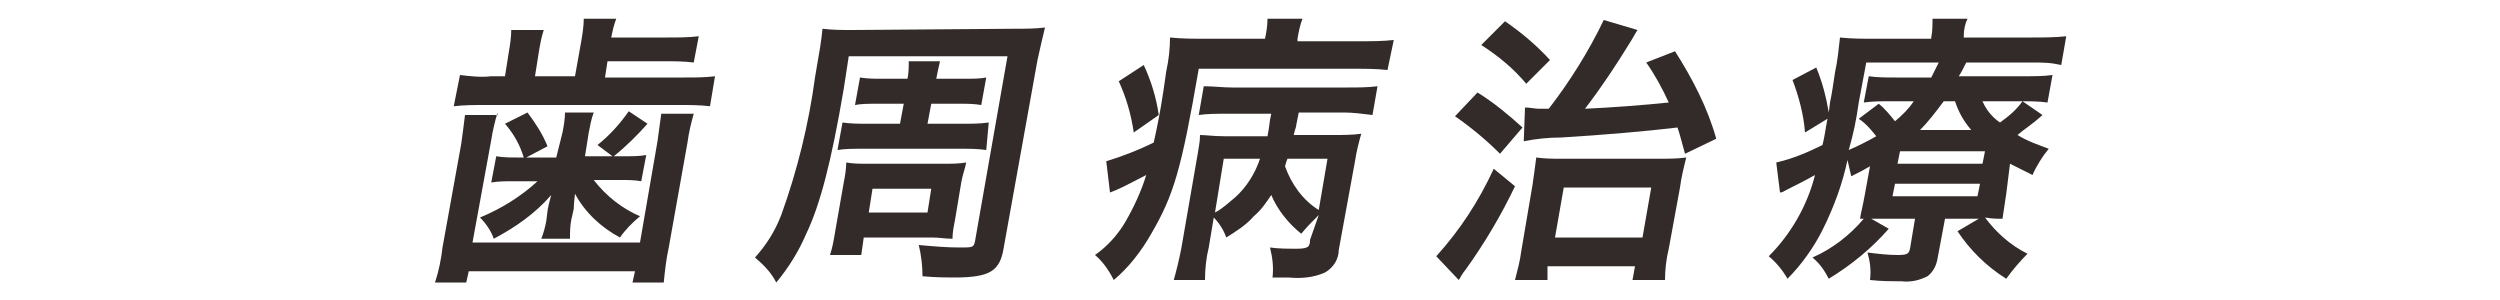
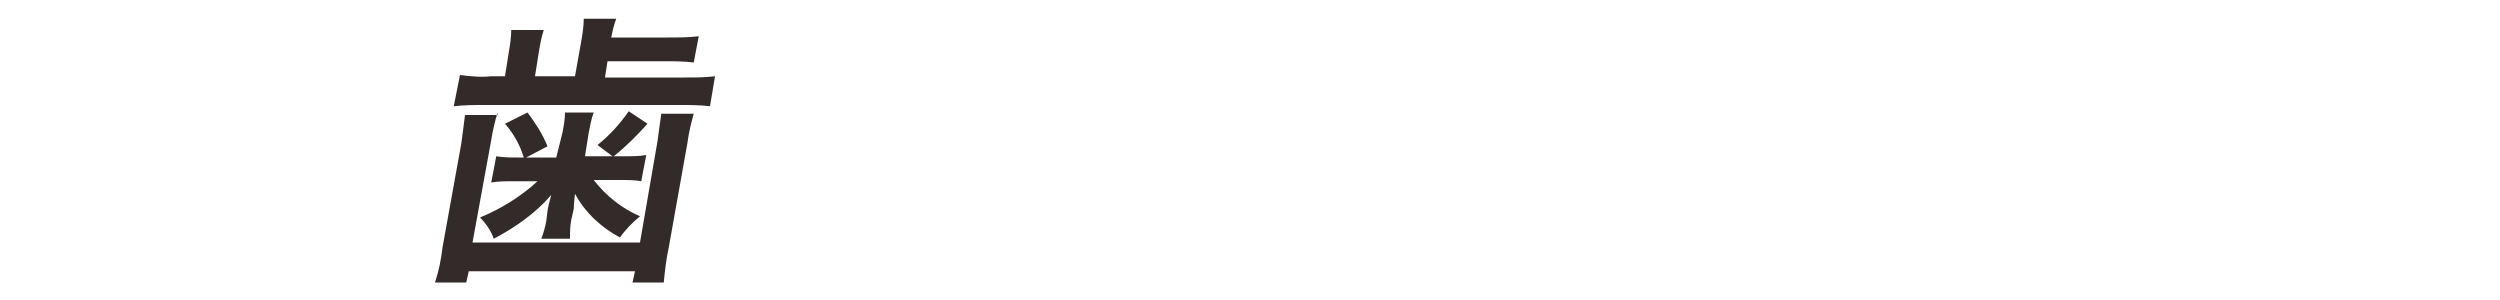
<svg xmlns="http://www.w3.org/2000/svg" version="1.1" id="レイヤー_1" x="0px" y="0px" viewBox="0 0 200 24" style="enable-background:new 0 0 200 24;" xml:space="preserve">
  <style type="text/css">
	.st0{fill:#322B29;}
</style>
  <title>med_txt2</title>
  <g id="レイヤー_2">
    <g id="レイヤー_1-2">
      <path class="st0" d="M39.8,9c-0.2,0.7-0.4,1.5-0.5,2.2l-1.5,8.2h13.4l1.4-8.1c0.1-0.7,0.2-1.5,0.3-2.2h2.6    c-0.2,0.7-0.4,1.5-0.5,2.3l-1.5,8.4c-0.2,0.9-0.3,1.8-0.4,2.8h-2.5l0.2-0.9H37.5l-0.2,0.9h-2.5c0.3-0.9,0.5-1.9,0.6-2.8l1.5-8.3    c0.1-0.7,0.2-1.5,0.3-2.3H39.8z M46.5,3.3c0.1-0.6,0.2-1.2,0.2-1.8h2.6c-0.2,0.5-0.3,1-0.4,1.5h4.5c0.8,0,1.7,0,2.5-0.1L55.5,5    c-0.8-0.1-1.6-0.1-2.4-0.1h-4.5l-0.2,1.3h6.4c0.8,0,1.6,0,2.4-0.1l-0.4,2.4c-0.8-0.1-1.6-0.1-2.4-0.1H38.8c-0.8,0-1.7,0-2.5,0.1    l0.5-2.5c0.8,0.1,1.7,0.2,2.5,0.1h1.1l0.3-1.9c0.1-0.6,0.2-1.2,0.2-1.8h2.6c-0.2,0.6-0.3,1.2-0.4,1.8l-0.3,1.9H46L46.5,3.3z     M45,10.6c0.1-0.5,0.2-1.1,0.2-1.6h2.3c-0.2,0.5-0.3,1.1-0.4,1.6l-0.3,1.9h2.2l-1.2-0.9c1-0.8,1.8-1.7,2.5-2.7l1.5,1    c-0.8,0.9-1.7,1.8-2.7,2.6h0.9c0.6,0,1.2,0,1.7-0.1l-0.4,2.1c-0.5-0.1-1.1-0.1-1.6-0.1h-2.2c1,1.3,2.3,2.3,3.7,2.9    c-0.6,0.5-1.2,1.1-1.6,1.7c-1.5-0.8-2.8-2-3.6-3.5c-0.1,0.8-0.1,1.2-0.1,1.2l-0.2,0.9c-0.1,0.5-0.1,1-0.1,1.5h-2.3    c0.2-0.5,0.3-0.9,0.4-1.4l0.1-0.8c0-0.1,0.1-0.6,0.3-1.3c-1.3,1.5-2.9,2.6-4.6,3.5c-0.2-0.6-0.6-1.2-1.1-1.7    c1.7-0.7,3.3-1.7,4.6-2.9h-2c-0.6,0-1.1,0-1.7,0.1l0.4-2.1c0.6,0.1,1.1,0.1,1.7,0.1h0.5c-0.3-1-0.8-1.9-1.5-2.7l1.8-0.9    c0.6,0.8,1.2,1.7,1.6,2.7l-1.7,0.9h2.4L45,10.6z" />
-       <path class="st0" d="M81.2,2.3c0.8,0,1.6,0,2.4-0.1c-0.2,0.8-0.4,1.7-0.6,2.6l-2.7,15c-0.3,1.9-1.1,2.4-4,2.4    c-0.5,0-1.4,0-2.5-0.1c0-0.8-0.1-1.7-0.3-2.5c1.1,0.1,2.2,0.2,3.3,0.2c1,0,1.1,0,1.2-0.5l2.6-14.8H67.9l-0.4,2.6    c-1,5.9-1.9,9.3-3,11.6c-0.6,1.4-1.4,2.7-2.4,3.9c-0.4-0.8-1-1.4-1.7-2c0.9-1,1.6-2.1,2.1-3.4c1.3-3.6,2.2-7.3,2.7-11    c0.4-2.3,0.5-2.9,0.6-3.9c0.8,0.1,1.6,0.1,2.4,0.1L81.2,2.3z M76.4,17.6c-0.1,0.5-0.2,1-0.2,1.5c-0.6,0-1-0.1-1.7-0.1h-5.4    l-0.2,1.4h-2.5c0.2-0.6,0.3-1.2,0.4-1.8l0.7-4c0.1-0.5,0.2-1.1,0.2-1.6c0.6,0.1,1.1,0.1,1.7,0.1h6.1c0.6,0,1.2,0,1.8-0.1    c-0.1,0.5-0.3,1-0.4,1.6L76.4,17.6z M72.3,8.3h-2.2c-0.6,0-1.2,0-1.7,0.1l0.4-2.2c0.6,0.1,1.2,0.1,1.7,0.1h2.1    c0.1-0.5,0.1-0.9,0.1-1.4h2.5c-0.1,0.4-0.2,0.9-0.3,1.4h2.3c0.6,0,1.2,0,1.7-0.1l-0.4,2.2c-0.6-0.1-1.1-0.1-1.7-0.1h-2.3l-0.3,1.6    h2.8c0.7,0,1.4,0,2.1-0.1L78.9,12c-0.7-0.1-1.3-0.1-2-0.1H69c-0.7,0-1.4,0-2,0.1l0.4-2.2c0.7,0.1,1.3,0.1,2,0.1H72L72.3,8.3z     M69.5,17h4.7l0.3-1.9h-4.7L69.5,17z" />
-       <path class="st0" d="M101.2,3.1c0.1-0.5,0.2-1,0.2-1.6h2.8c-0.2,0.5-0.3,1-0.4,1.6v0.2h5c0.9,0,1.8,0,2.7-0.1L111,5.6    c-0.9-0.1-1.8-0.1-2.7-0.1H95.9c-1.4,8.1-2,10.1-3.8,13.2c-0.8,1.4-1.8,2.7-3,3.7c-0.4-0.8-0.9-1.5-1.5-2c1-0.7,1.8-1.6,2.4-2.6    c0.7-1.2,1.3-2.5,1.7-3.8c-0.8,0.4-1.7,0.9-2.4,1.2l-0.5,0.2l-0.3-2.5c1.3-0.4,2.6-0.9,3.8-1.5c0.3-1.4,0.5-2.3,0.8-4.3l0.2-1.4    c0.2-0.9,0.3-1.8,0.3-2.7c1,0.1,1.9,0.1,2.9,0.1h4.6L101.2,3.1z M91.5,5.2c0.6,1.3,1,2.6,1.2,4l-2,1.4c-0.2-1.4-0.6-2.8-1.2-4.1    L91.5,5.2z M105.5,17.2c-0.5,0.5-1,1-1.4,1.5c-1-0.8-1.9-1.9-2.4-3.1c-0.4,0.6-0.8,1.2-1.4,1.7c-0.6,0.7-1.4,1.2-2.2,1.7    c-0.2-0.6-0.6-1.2-1-1.6l-0.4,2.4c-0.2,0.8-0.3,1.7-0.3,2.6h-2.5c0.2-0.7,0.4-1.5,0.6-2.5l1.3-7.5c0.1-0.7,0.2-1,0.2-1.6    c0.5,0,1,0.1,2,0.1h3.4c0.1-0.5,0.1-0.6,0.2-1.3l0.1-0.5h-3.5c-0.9,0-1.6,0-2.3,0.1l0.4-2.3C97.1,6.9,97.8,7,98.6,7h9.2    c0.8,0,1.6,0,2.4-0.1l-0.4,2.3C109,9.1,108.2,9,107.5,9h-3.6l-0.2,1c0,0.2-0.1,0.3-0.2,0.8h3.2c0.7,0,1.5,0,2.2-0.1    c-0.2,0.7-0.4,1.5-0.5,2.2l-1.3,7.1c0,0.7-0.4,1.4-1.1,1.8c-0.9,0.4-1.9,0.5-2.9,0.4c-0.2,0-0.6,0-1.3,0c0.1-0.8,0-1.6-0.2-2.4    c0.7,0.1,1.6,0.1,2,0.1c1,0,1.2-0.1,1.2-0.7L105.5,17.2z M97.2,17c0.6-0.3,1.1-0.8,1.6-1.2c0.9-0.8,1.6-1.9,2-3.1h-2.9L97.2,17z     M103,12.7c-0.1,0.2-0.1,0.3-0.2,0.6c0.5,1.4,1.4,2.7,2.7,3.5l0.7-4.1L103,12.7z" />
-       <path class="st0" d="M121.2,14.9c-1.1,2.3-2.4,4.5-3.9,6.6c-0.4,0.5-0.4,0.6-0.6,0.9l-1.8-1.9c1.9-2.1,3.4-4.4,4.6-7L121.2,14.9z     M118.2,7.4c1.3,0.8,2.5,1.8,3.6,2.8l-1.8,2.1c-1.1-1.1-2.3-2.1-3.6-3L118.2,7.4z M120.4,1.7c1.3,0.9,2.5,1.9,3.6,3.1l-1.9,1.9    c-1-1.2-2.2-2.2-3.6-3.1L120.4,1.7z M123.8,22.4h-2.6c0.2-0.8,0.4-1.5,0.5-2.3l0.9-5.3c0.1-0.7,0.2-1.4,0.3-2.2    c0.7,0.1,1.4,0.1,2.1,0.1h7.6c0.8,0,1.6,0,2.3-0.1c-0.2,0.8-0.4,1.6-0.5,2.4l-0.9,4.9c-0.2,0.8-0.3,1.7-0.3,2.5h-2.6l0.2-1.1h-7    L123.8,22.4z M122,8.6c0.4,0,0.8,0.1,1.1,0.1h0.8c1.7-2.2,3.2-4.6,4.4-7.1l2.7,0.8c-0.2,0.3-0.4,0.7-0.6,1    c-1.1,1.8-2.3,3.6-3.6,5.3c2.2-0.1,4.8-0.3,6.7-0.5c-0.5-1.1-1.1-2.2-1.8-3.2l2.3-0.9c1.4,2.2,2.6,4.5,3.3,7l-2.5,1.2    c-0.3-1.1-0.4-1.5-0.6-2.1c-2.5,0.3-6,0.6-9.3,0.8c-1,0-2,0.1-3,0.3L122,8.6z M124.4,19h7l0.7-4h-7L124.4,19z" />
-       <path class="st0" d="M160.5,15.5c-0.1,0.7-0.2,1.3-0.3,2c-0.5,0-0.8,0-1.4-0.1c0.9,1.2,2,2.2,3.4,2.9c-0.6,0.6-1.2,1.3-1.7,2    c-1.6-1-2.9-2.3-3.9-3.8l1.7-1h-2.7l-0.6,3.2c-0.1,0.6-0.4,1.1-0.8,1.4c-0.6,0.3-1.3,0.5-2.1,0.4c-0.8,0-1.6,0-2.5-0.1    c0.1-0.8,0-1.5-0.2-2.2c0.8,0.1,1.6,0.2,2.4,0.2c0.8,0,0.9-0.1,1-0.5l0.4-2.4h-2.5c-0.4,0-0.6,0-1,0l1.4,0.8c-1.4,1.6-3,2.9-4.8,4    c-0.3-0.6-0.7-1.2-1.3-1.7c1.6-0.7,3-1.8,4.1-3.1h-0.3c0.1-0.6,0.2-0.9,0.4-2l0.4-2.2c-0.5,0.3-0.7,0.4-1.5,0.8    c-0.1-0.4-0.2-0.9-0.3-1.3c-0.4,1.9-1.1,3.8-2,5.6c-0.7,1.4-1.7,2.8-2.8,3.9c-0.4-0.7-0.9-1.3-1.5-1.8c1.8-1.8,3.1-4.1,3.7-6.5    c-0.7,0.4-1.7,0.9-2.3,1.2c-0.2,0.1-0.3,0.2-0.5,0.2l-0.3-2.4c1.3-0.3,2.5-0.8,3.7-1.4c0.2-0.8,0.2-1.1,0.4-2.1l-1.8,1.1    c-0.1-1.4-0.5-2.9-1-4.2l1.9-1c0.5,1.2,0.8,2.4,1,3.6l0.1-0.8c0.1-0.4,0.3-1.7,0.4-2.4c0.2-0.9,0.3-1.9,0.4-2.8    c0.9,0.1,1.8,0.1,2.8,0.1h4.5V3c0.1-0.5,0.1-1,0.1-1.5h2.8c-0.2,0.4-0.3,0.9-0.3,1.4V3h5.4c0.9,0,1.9,0,2.8-0.1l-0.4,2.3    C164,5,163.5,5,162.3,5h-5c-0.3,0.6-0.4,0.8-0.6,1.1h5.2c0.8,0,1.6,0,2.3-0.1l-0.4,2.2c-0.7-0.1-1.5-0.1-2.2-0.1h-3    c0.3,0.7,0.8,1.3,1.4,1.7c0.7-0.5,1.3-1,1.8-1.7l1.6,1.1c-1,0.9-1.3,1-2,1.6c0.8,0.5,1.7,0.8,2.5,1.1c-0.5,0.6-1,1.4-1.3,2.1    c-0.6-0.3-1.2-0.6-1.8-0.9L160.5,15.5z M148.7,8.2c-0.2,1.4-0.4,2.4-0.8,3.8c0.7-0.3,1.5-0.7,2.2-1.1c-0.4-0.5-0.8-1-1.4-1.4    l1.6-1.2c0.5,0.4,0.9,0.9,1.3,1.4c0.6-0.5,1.1-1,1.5-1.6h-1.9c-0.7,0-1.4,0-2.1,0.1l0.4-2.1c0.7,0.1,1.4,0.1,2.2,0.1h2.8    c0.2-0.4,0.4-0.8,0.6-1.2h-5.8L148.7,8.2z M151.4,15.7h6.8l0.2-1h-6.8L151.4,15.7z M151.8,13.1h6.8l0.2-1H152L151.8,13.1z     M157.7,10.4c-0.6-0.7-1-1.4-1.3-2.3h-0.9c-0.6,0.8-1.2,1.6-1.9,2.3H157.7z" />
    </g>
  </g>
</svg>